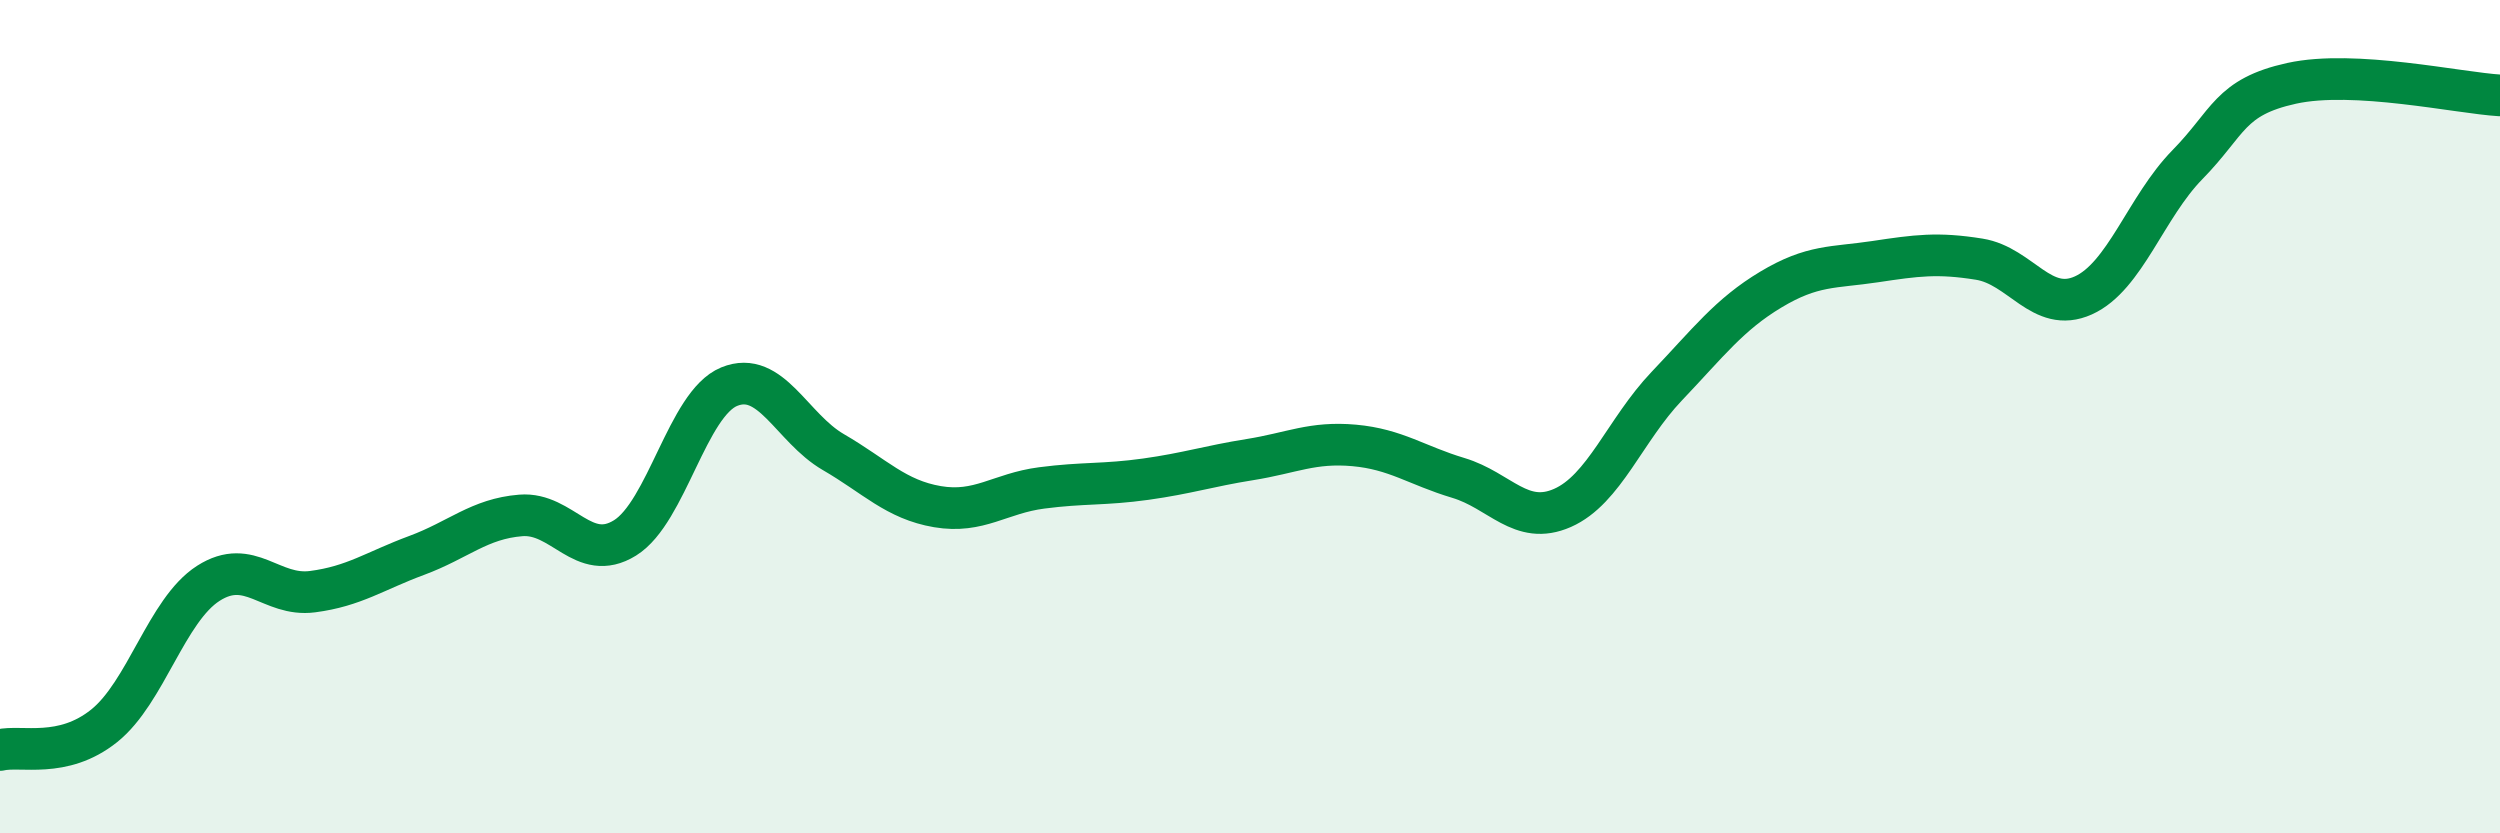
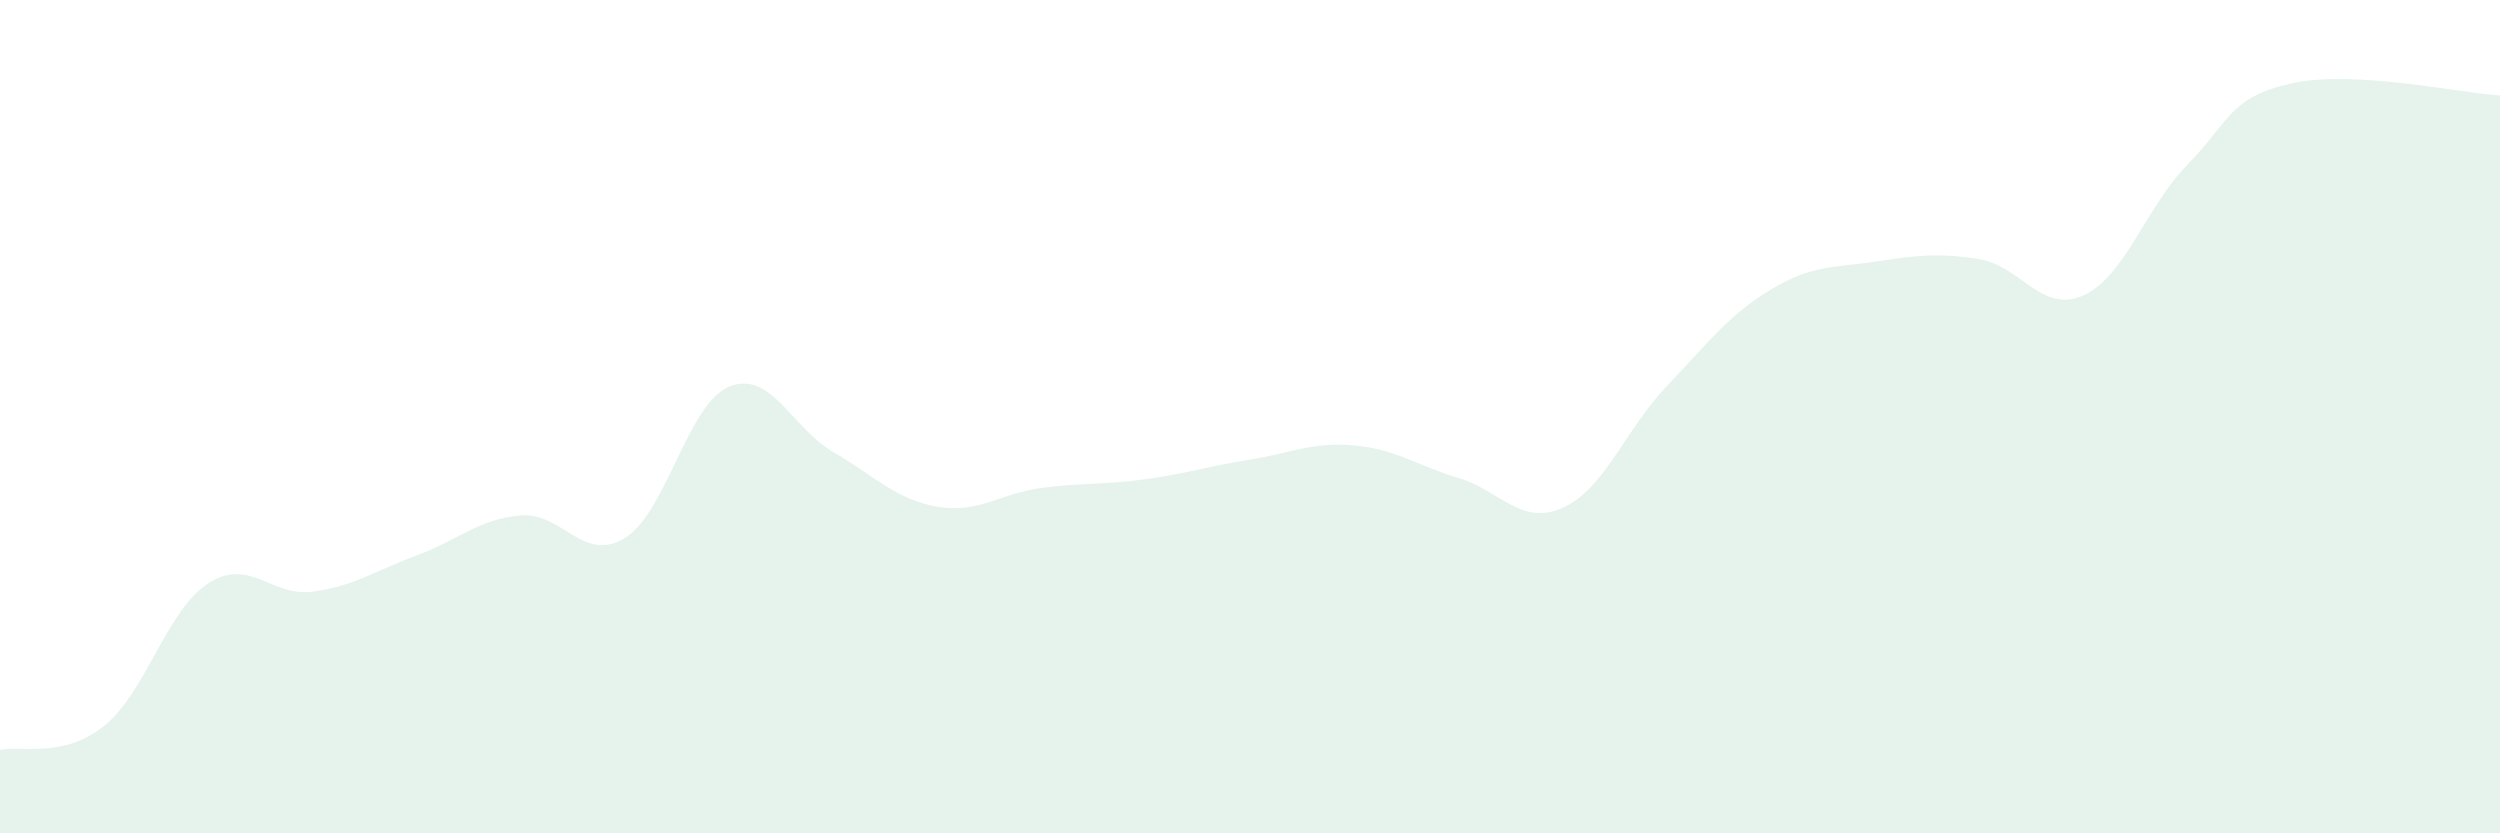
<svg xmlns="http://www.w3.org/2000/svg" width="60" height="20" viewBox="0 0 60 20">
  <path d="M 0,18 C 0.5,17.88 1.5,18.22 2.5,17.42 C 3.5,16.62 4,14.64 5,14 C 6,13.36 6.5,14.33 7.5,14.2 C 8.5,14.07 9,13.7 10,13.33 C 11,12.96 11.5,12.45 12.5,12.37 C 13.5,12.29 14,13.53 15,12.91 C 16,12.29 16.5,9.69 17.5,9.28 C 18.5,8.87 19,10.27 20,10.85 C 21,11.43 21.5,11.99 22.5,12.16 C 23.5,12.33 24,11.84 25,11.71 C 26,11.58 26.5,11.64 27.5,11.5 C 28.5,11.36 29,11.19 30,11.03 C 31,10.87 31.5,10.6 32.5,10.69 C 33.5,10.78 34,11.17 35,11.47 C 36,11.77 36.5,12.63 37.5,12.19 C 38.5,11.75 39,10.32 40,9.27 C 41,8.22 41.5,7.55 42.5,6.95 C 43.5,6.35 44,6.43 45,6.28 C 46,6.13 46.5,6.06 47.5,6.22 C 48.5,6.38 49,7.54 50,7.09 C 51,6.64 51.5,4.97 52.5,3.95 C 53.5,2.93 53.5,2.33 55,2 C 56.5,1.67 59,2.23 60,2.29L60 20L0 20Z" fill="#008740" opacity="0.1" stroke-linecap="round" stroke-linejoin="round" />
-   <path d="M 0,18 C 0.5,17.88 1.5,18.22 2.5,17.42 C 3.5,16.62 4,14.64 5,14 C 6,13.36 6.5,14.33 7.5,14.2 C 8.5,14.07 9,13.7 10,13.33 C 11,12.96 11.5,12.45 12.5,12.37 C 13.5,12.29 14,13.53 15,12.91 C 16,12.29 16.5,9.69 17.5,9.28 C 18.5,8.87 19,10.27 20,10.85 C 21,11.43 21.5,11.99 22.5,12.16 C 23.5,12.33 24,11.84 25,11.71 C 26,11.58 26.5,11.64 27.5,11.5 C 28.5,11.36 29,11.19 30,11.03 C 31,10.87 31.5,10.6 32.5,10.69 C 33.5,10.78 34,11.17 35,11.47 C 36,11.77 36.5,12.63 37.5,12.19 C 38.5,11.75 39,10.32 40,9.27 C 41,8.22 41.5,7.55 42.5,6.95 C 43.5,6.35 44,6.43 45,6.28 C 46,6.13 46.5,6.06 47.5,6.22 C 48.5,6.38 49,7.54 50,7.09 C 51,6.64 51.5,4.97 52.5,3.95 C 53.5,2.93 53.5,2.33 55,2 C 56.5,1.67 59,2.23 60,2.29" stroke="#008740" stroke-width="1" fill="none" stroke-linecap="round" stroke-linejoin="round" />
</svg>